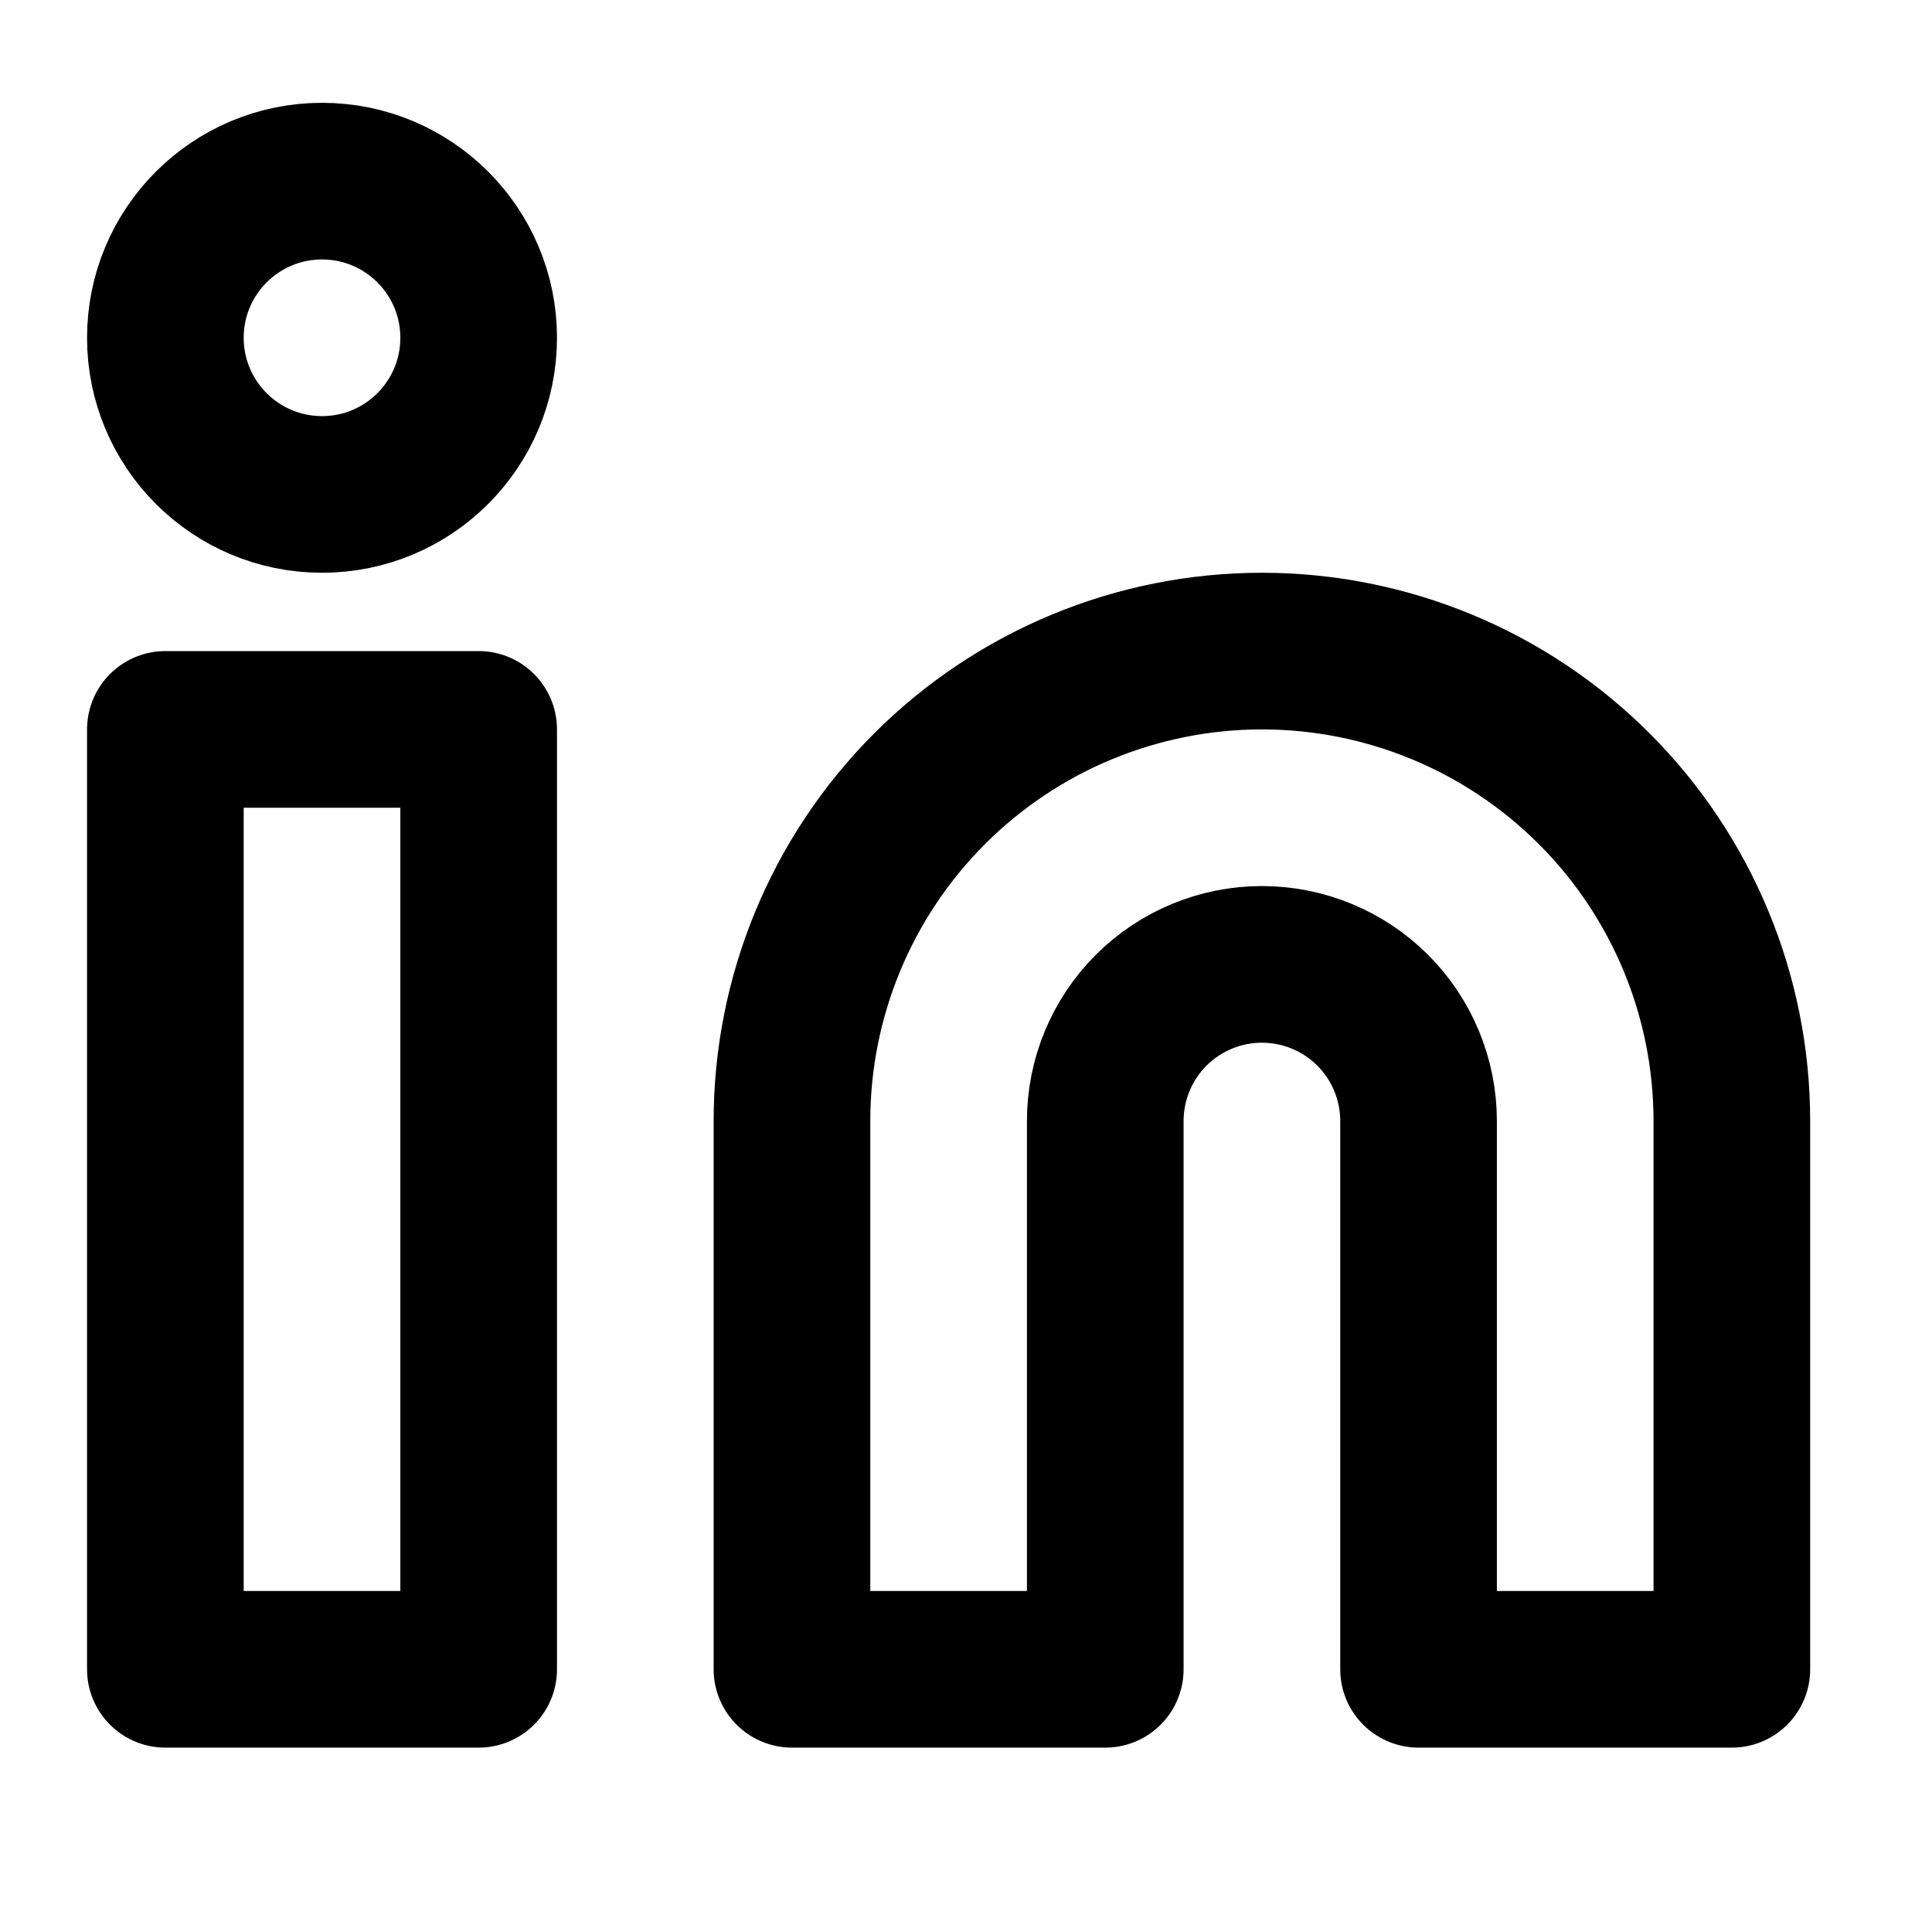
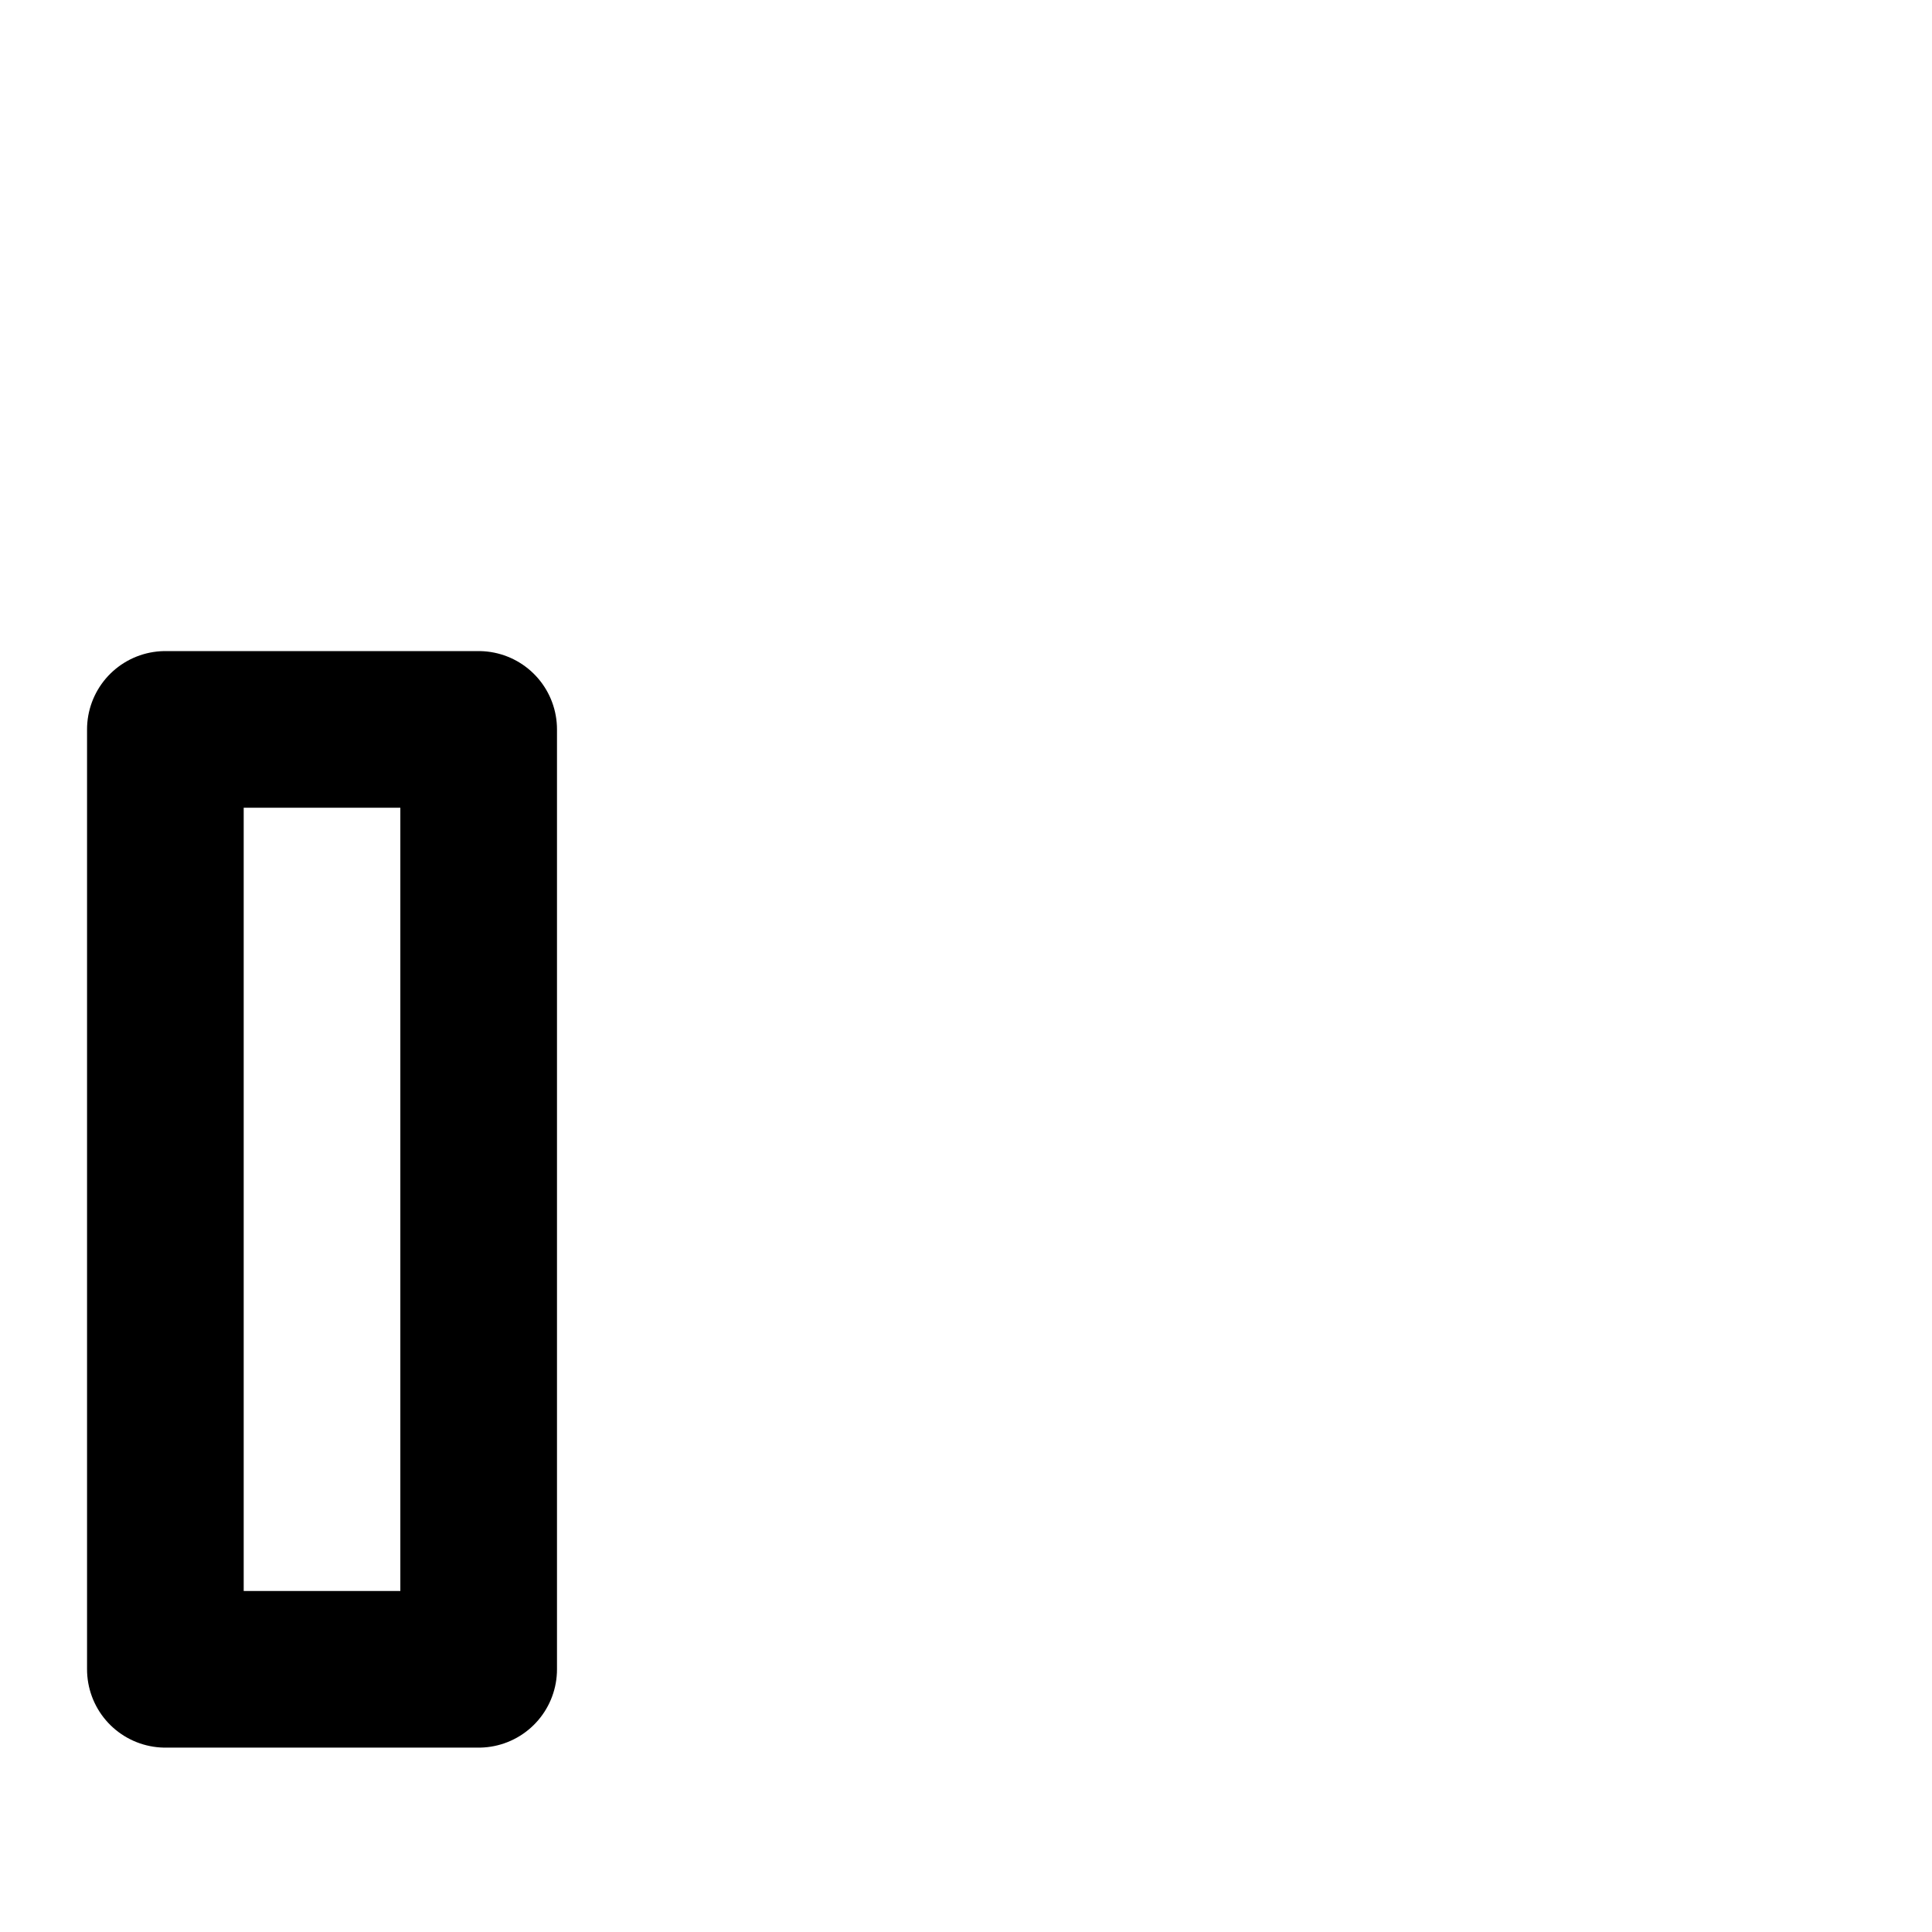
<svg xmlns="http://www.w3.org/2000/svg" width="37" height="37" viewBox="0 0 37 37" fill="none">
-   <path d="M24.167 12.469C26.554 12.469 28.843 13.417 30.531 15.105C32.219 16.793 33.167 19.082 33.167 21.469V31.969H27.167V21.469C27.167 20.673 26.851 19.91 26.289 19.347C25.726 18.785 24.963 18.469 24.167 18.469C23.372 18.469 22.609 18.785 22.046 19.347C21.483 19.91 21.167 20.673 21.167 21.469V31.969H15.167V21.469C15.167 19.082 16.116 16.793 17.803 15.105C19.491 13.417 21.78 12.469 24.167 12.469Z" stroke="black" stroke-width="3" stroke-linecap="round" stroke-linejoin="round" />
  <path d="M9.167 13.969H3.167V31.969H9.167V13.969Z" stroke="black" stroke-width="3" stroke-linecap="round" stroke-linejoin="round" />
-   <path d="M6.167 9.469C7.824 9.469 9.167 8.126 9.167 6.469C9.167 4.812 7.824 3.469 6.167 3.469C4.511 3.469 3.167 4.812 3.167 6.469C3.167 8.126 4.511 9.469 6.167 9.469Z" stroke="black" stroke-width="3" stroke-linecap="round" stroke-linejoin="round" />
</svg>